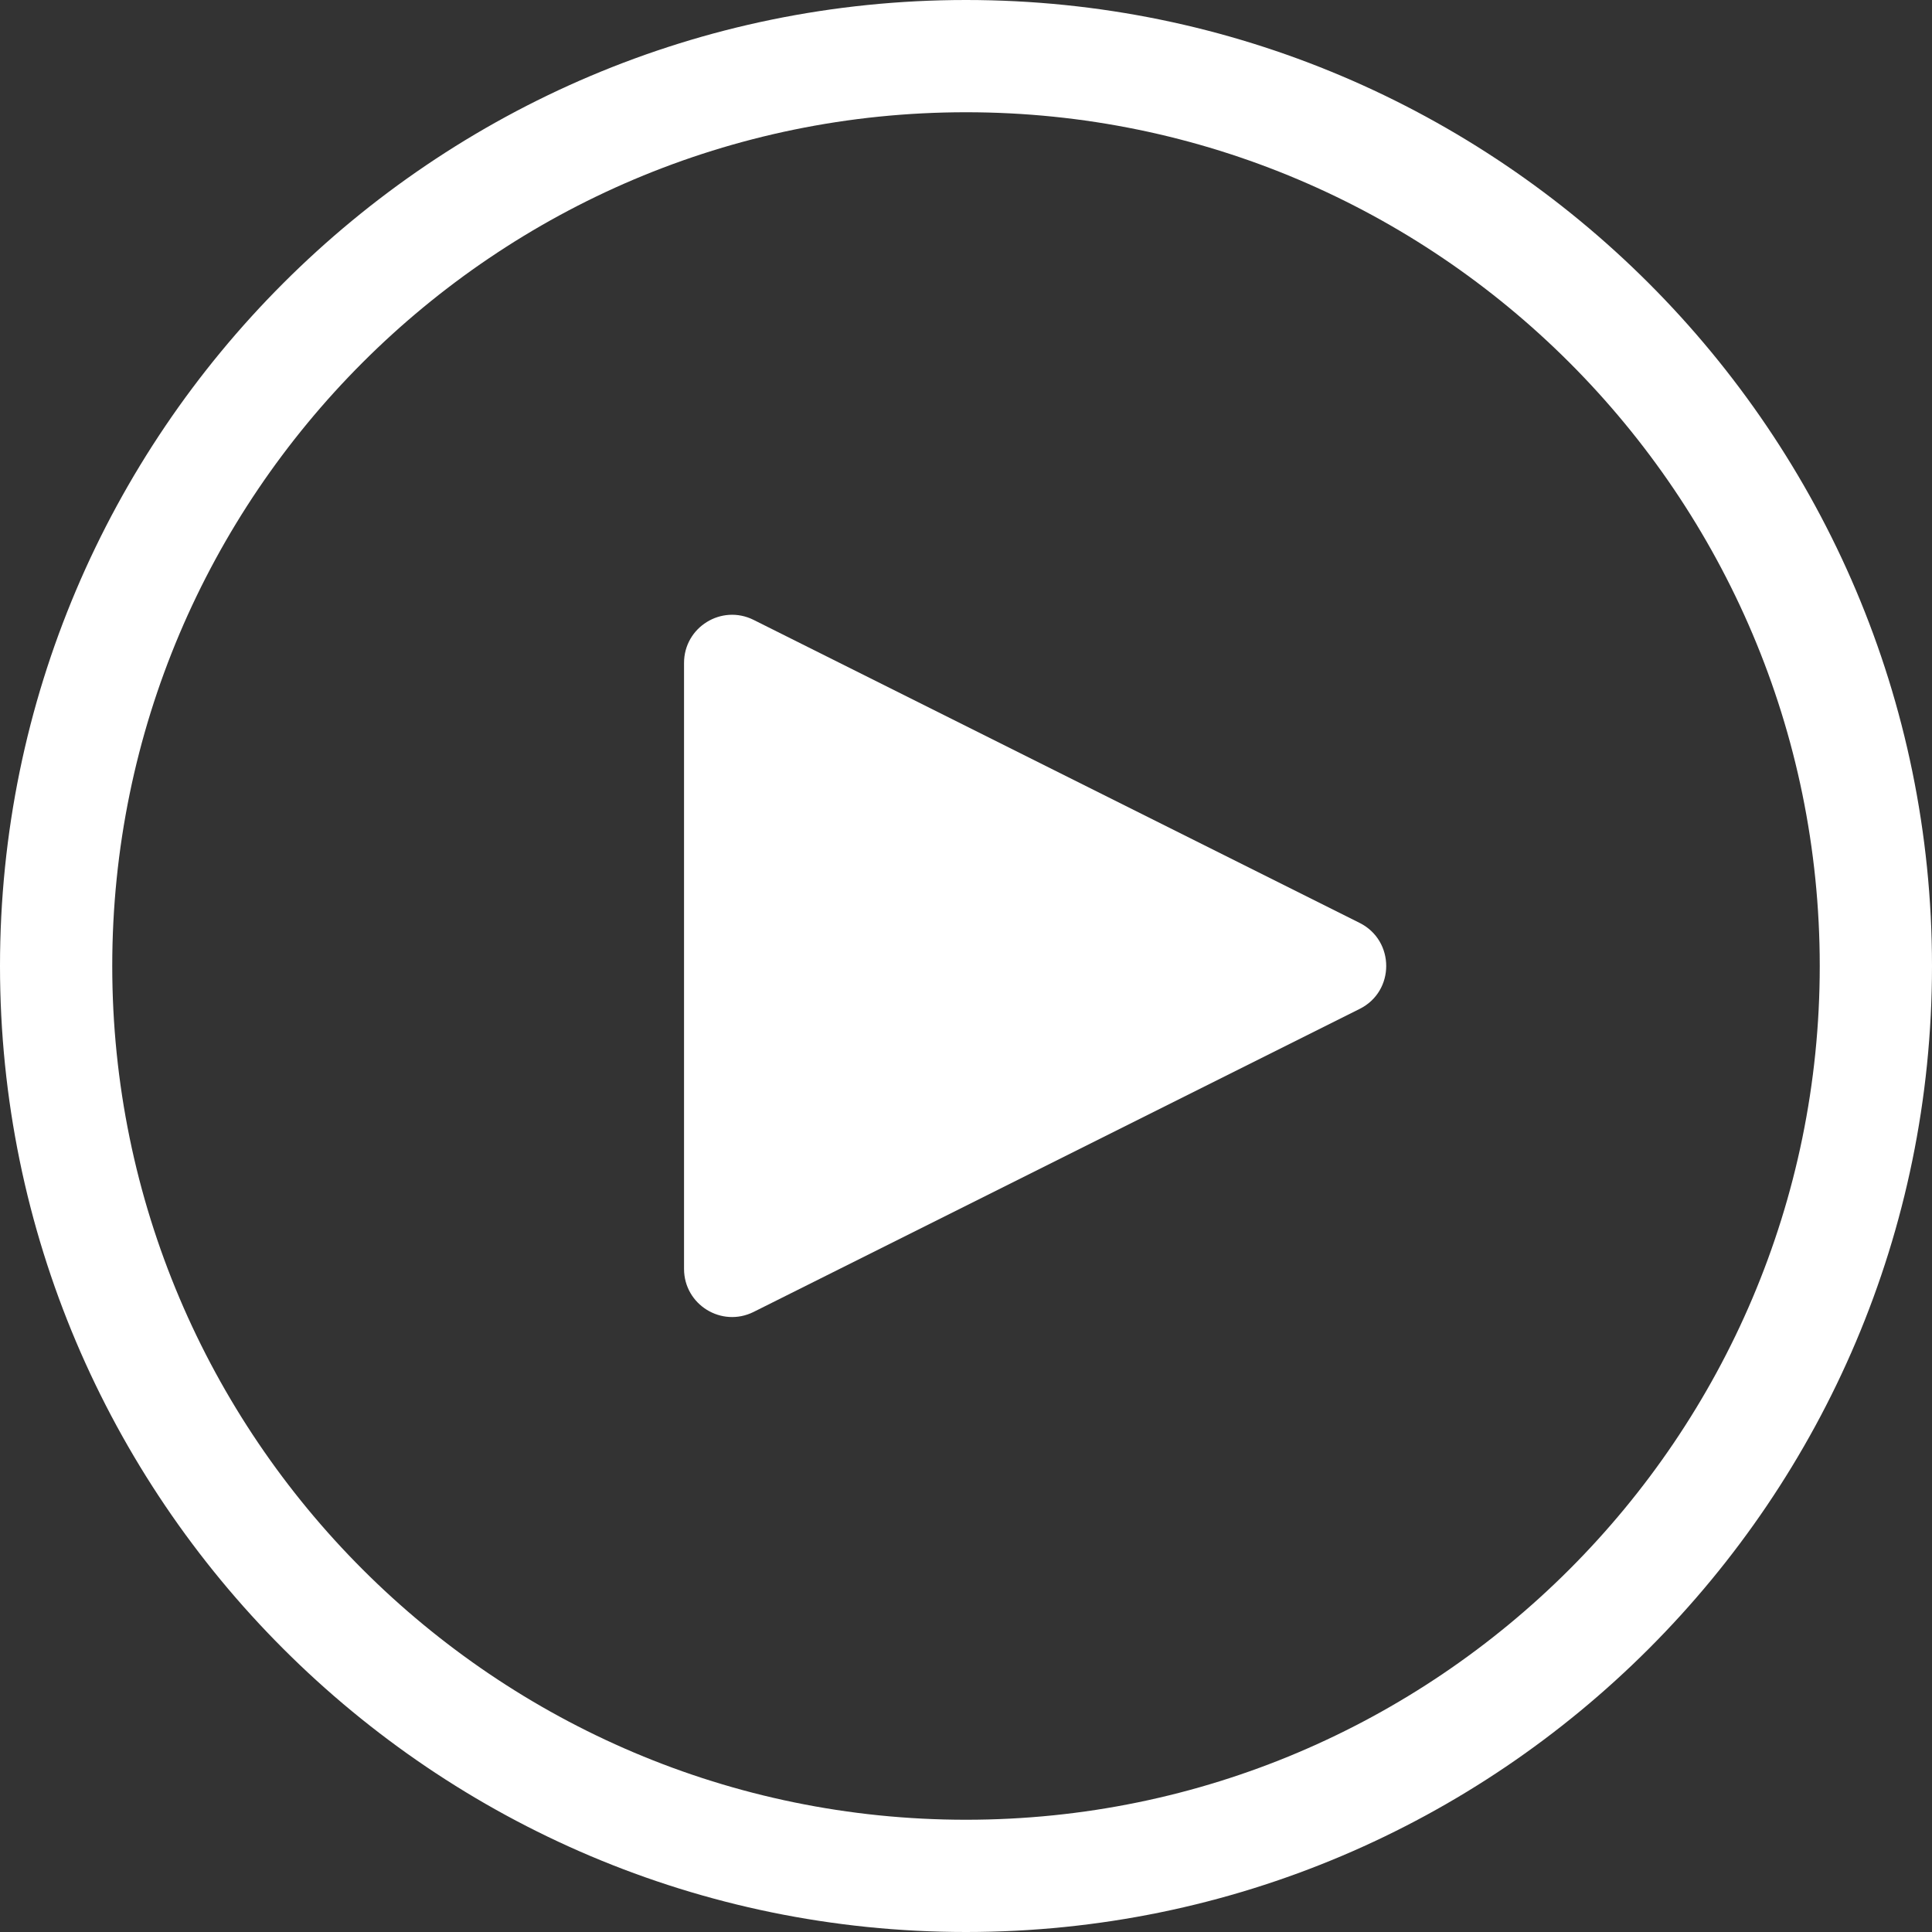
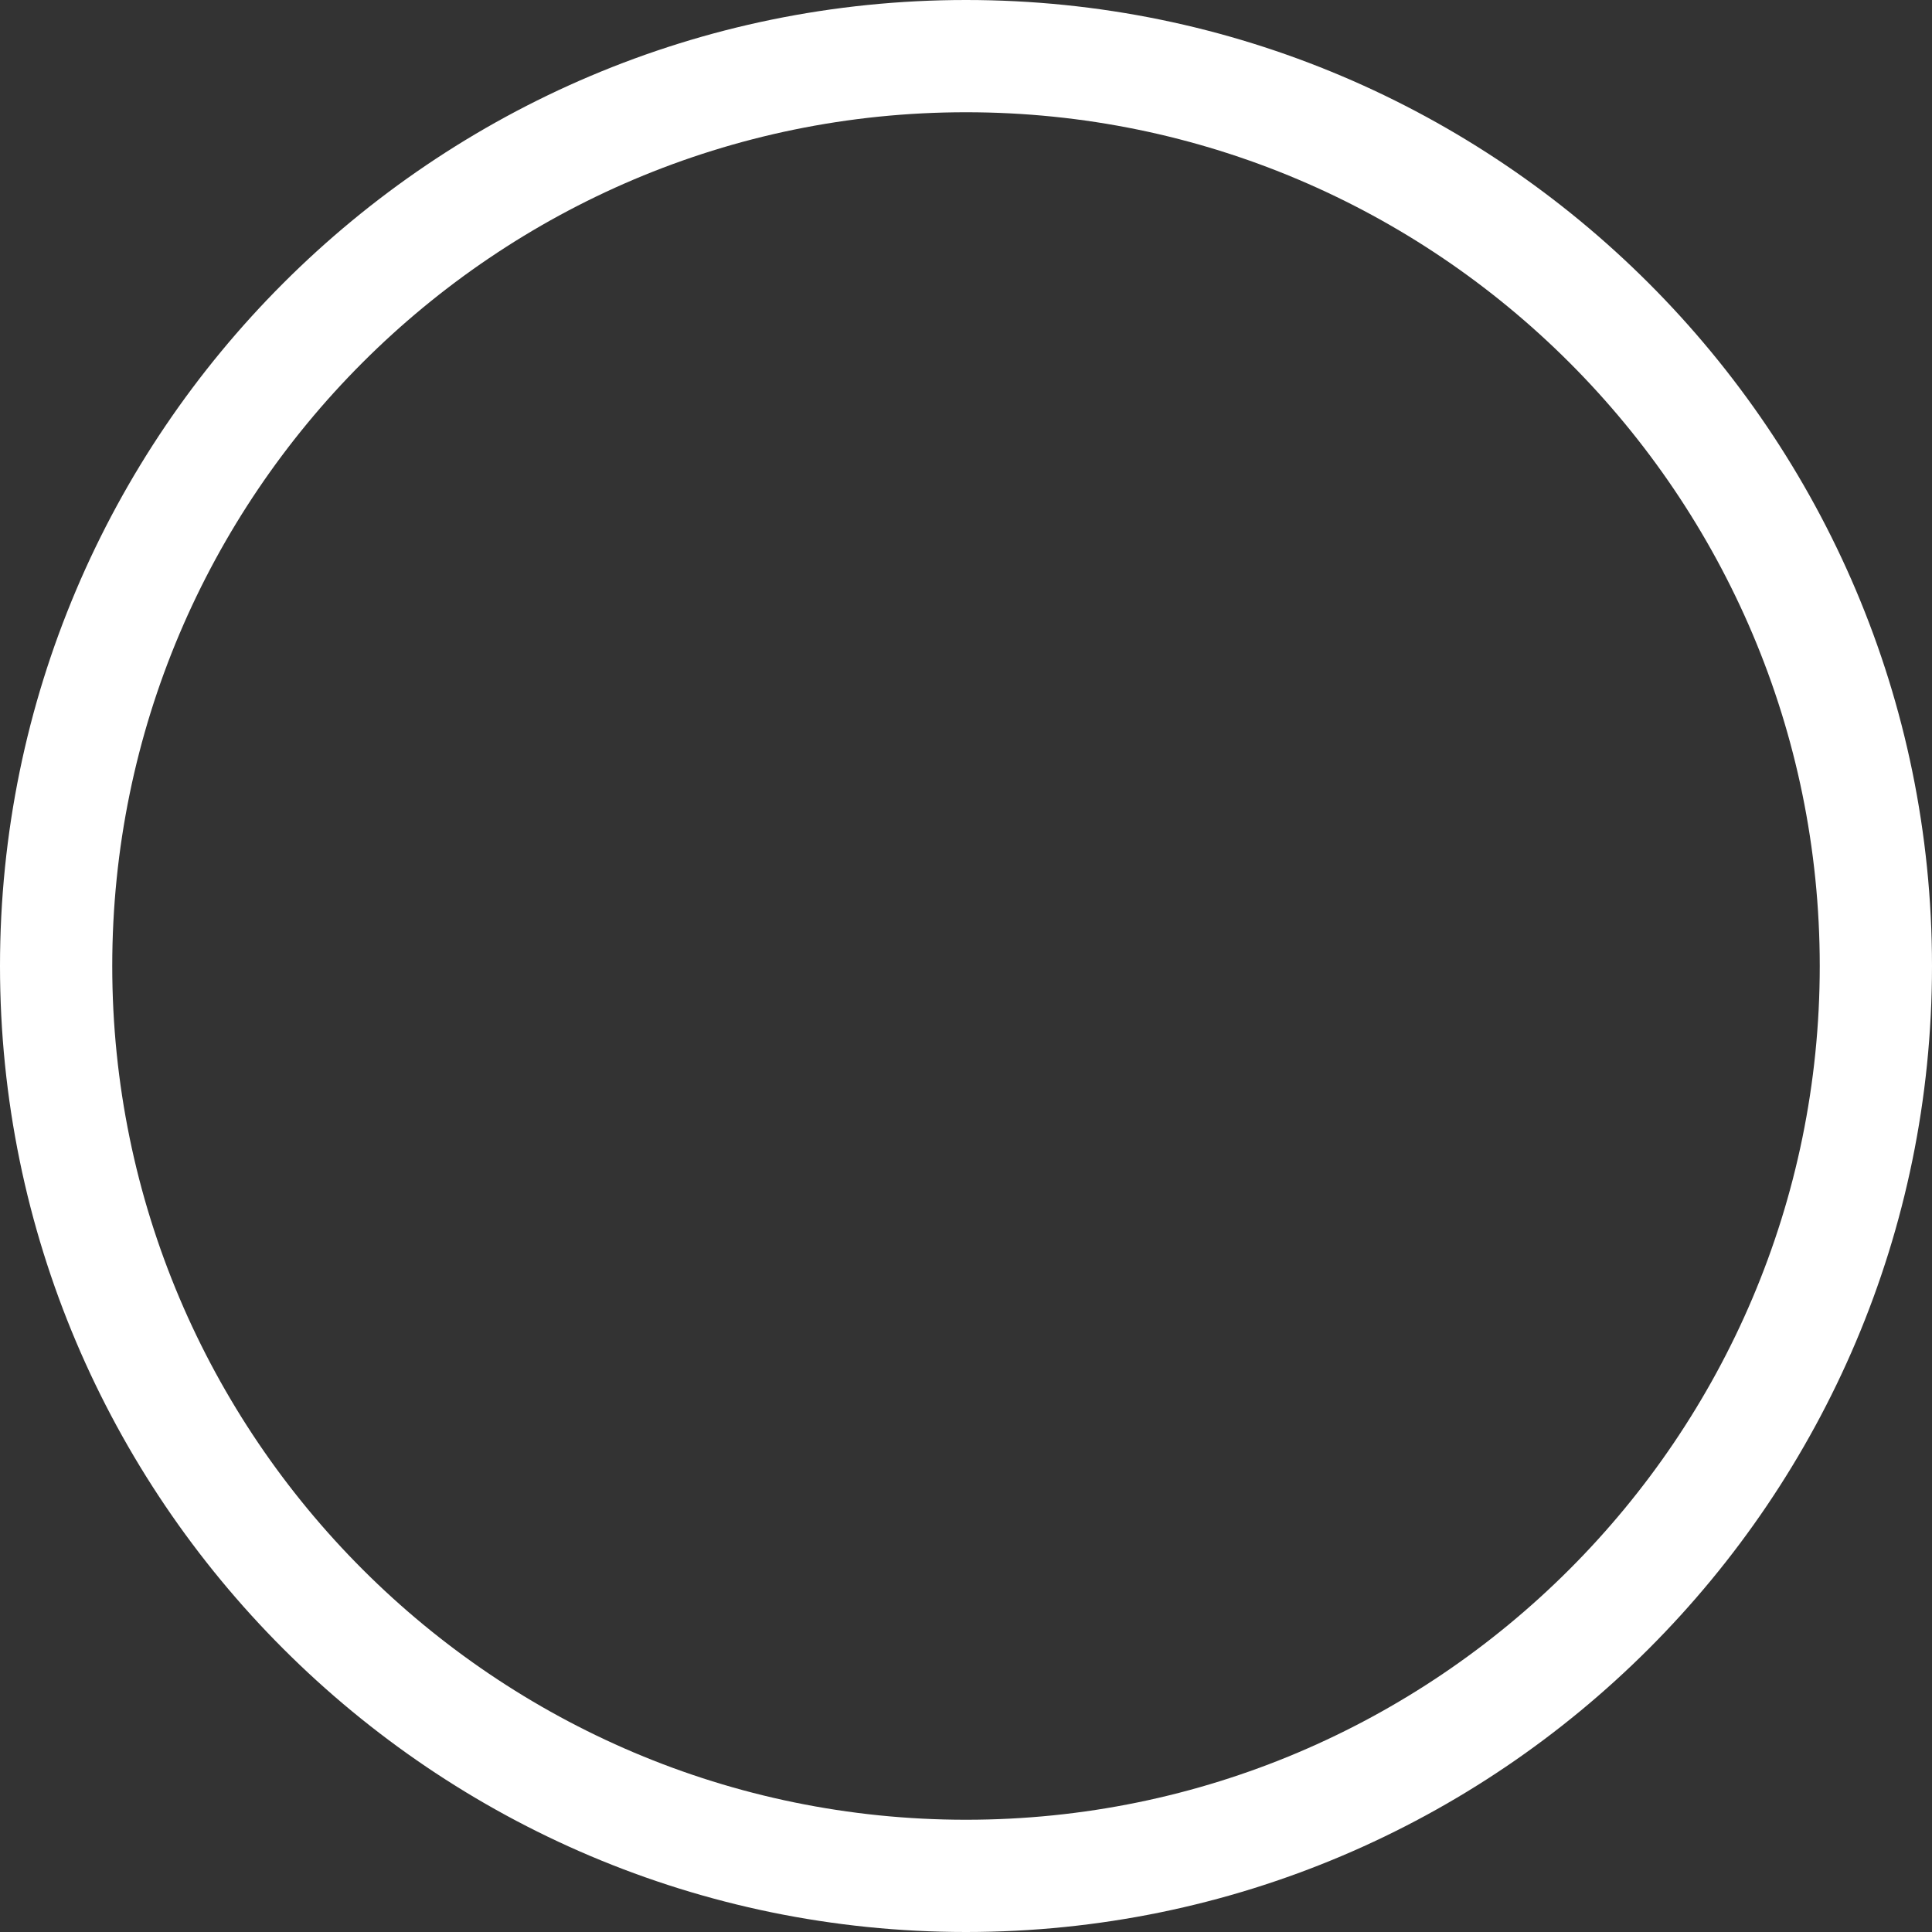
<svg xmlns="http://www.w3.org/2000/svg" id="Layer_2" data-name="Layer 2" viewBox="0 0 100.86 100.86">
  <rect x="0" y="0" width="100.86" height="100.86" fill="#333333" stroke="none" />
  <defs>
    <style>
      .cls-1 {
        fill: #fff;
      }
    </style>
  </defs>
  <g id="Section_2_pillars" data-name="Section 2 pillars">
    <g>
-       <path class="cls-1" d="M35.71,66.25v-31.64c0-1.87,1.96-3.08,3.63-2.25l31.64,15.82c1.85.93,1.85,3.57,0,4.49l-31.64,15.82c-1.67.83-3.63-.38-3.63-2.25Z" />
      <path class="cls-1" d="M50.43,100.86C22.62,100.86,0,78.24,0,50.43S22.62,0,50.43,0s50.43,22.62,50.43,50.43-22.62,50.43-50.43,50.43ZM50.43,5.86C25.85,5.86,5.86,25.85,5.86,50.43s20,44.57,44.57,44.57,44.57-19.99,44.57-44.57S75.01,5.86,50.43,5.86Z" />
    </g>
  </g>
</svg>